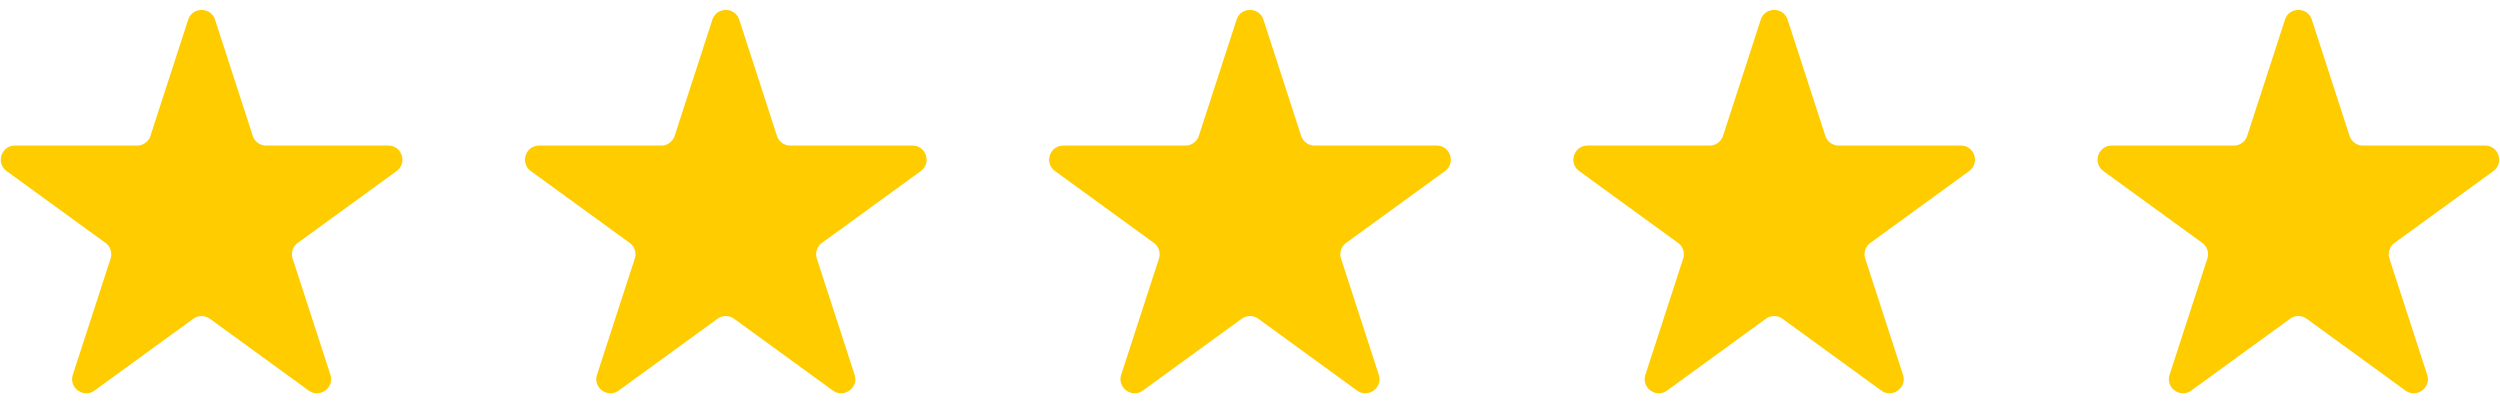
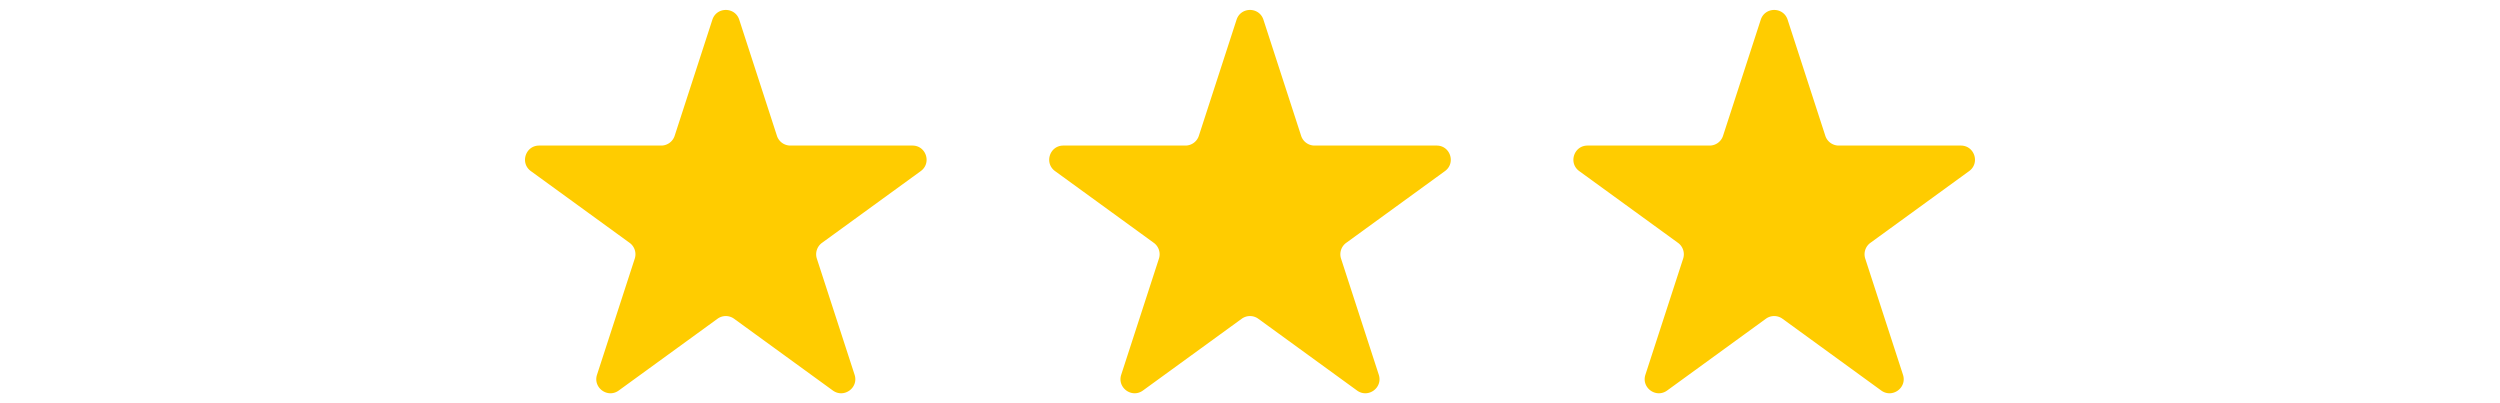
<svg xmlns="http://www.w3.org/2000/svg" width="124" height="20" fill="none" viewBox="0 0 124 20">
  <g clip-path="url(#a)">
    <path fill="#FC0" d="M9.334.977c.21-.645 1.122-.645 1.332 0l1.87 5.759a.7.7 0 0 0 .667.484h6.055c.678 0 .96.867.412 1.266l-4.9 3.56a.7.7 0 0 0-.254.782l1.872 5.76c.21.644-.529 1.18-1.078.782l-4.899-3.56a.7.7 0 0 0-.823 0L4.69 19.37c-.548.398-1.286-.138-1.077-.783l1.872-5.759a.7.7 0 0 0-.255-.783L.33 8.486C-.218 8.087.064 7.22.742 7.22h6.055a.7.7 0 0 0 .666-.484L9.334.976Z" />
  </g>
  <g clip-path="url(#b)">
    <path fill="#FC0" d="M35.334.977c.21-.645 1.122-.645 1.332 0l1.87 5.759a.7.7 0 0 0 .667.484h6.055c.678 0 .96.867.412 1.266l-4.9 3.56a.7.7 0 0 0-.254.782l1.872 5.76c.21.644-.529 1.18-1.078.782l-4.899-3.56a.7.7 0 0 0-.822 0l-4.9 3.56c-.548.398-1.286-.138-1.077-.783l1.872-5.759a.7.7 0 0 0-.255-.783L26.33 8.486c-.548-.399-.266-1.266.412-1.266h6.055a.7.7 0 0 0 .666-.484l1.871-5.76Z" />
  </g>
  <g clip-path="url(#c)">
    <path fill="#FC0" d="M61.334.977c.21-.645 1.122-.645 1.332 0l1.87 5.759a.7.7 0 0 0 .667.484h6.055c.678 0 .96.867.412 1.266l-4.9 3.56a.7.7 0 0 0-.254.782l1.872 5.76c.21.644-.529 1.18-1.078.782l-4.899-3.56a.7.7 0 0 0-.822 0l-4.9 3.56c-.548.398-1.286-.138-1.077-.783l1.871-5.759a.7.7 0 0 0-.254-.783L52.33 8.486c-.548-.399-.267-1.266.412-1.266h6.055a.7.7 0 0 0 .666-.484l1.871-5.76Z" />
  </g>
  <g clip-path="url(#d)">
    <path fill="#FC0" d="M87.334.977c.21-.645 1.122-.645 1.332 0l1.87 5.759a.7.7 0 0 0 .667.484h6.055c.678 0 .96.867.412 1.266l-4.9 3.56a.7.7 0 0 0-.254.782l1.872 5.76c.21.644-.529 1.18-1.078.782l-4.899-3.56a.7.7 0 0 0-.823 0l-4.899 3.56c-.548.398-1.286-.138-1.077-.783l1.872-5.759a.7.7 0 0 0-.255-.783L78.33 8.486c-.548-.399-.266-1.266.412-1.266h6.055a.7.7 0 0 0 .666-.484l1.871-5.76Z" />
  </g>
  <g clip-path="url(#e)">
-     <path fill="#FC0" d="M113.334.977c.21-.645 1.122-.645 1.332 0l1.871 5.759a.7.7 0 0 0 .666.484h6.055c.678 0 .96.867.412 1.266l-4.899 3.56a.7.7 0 0 0-.255.782l1.872 5.76c.209.644-.529 1.18-1.078.782l-4.899-3.56a.7.7 0 0 0-.823 0l-4.899 3.56c-.548.398-1.286-.138-1.077-.783l1.872-5.759a.7.7 0 0 0-.255-.783l-4.899-3.559c-.548-.399-.266-1.266.412-1.266h6.055a.7.7 0 0 0 .666-.484l1.871-5.76Z" />
-   </g>
+     </g>
  <defs>
    <clipPath id="a">
-       <path fill="#fff" d="M0 0h20v20H0z" />
-     </clipPath>
+       </clipPath>
    <clipPath id="b">
      <path fill="#fff" d="M26 0h20v20H26z" />
    </clipPath>
    <clipPath id="c">
      <path fill="#fff" d="M52 0h20v20H52z" />
    </clipPath>
    <clipPath id="d">
      <path fill="#fff" d="M78 0h20v20H78z" />
    </clipPath>
    <clipPath id="e">
-       <path fill="#fff" d="M104 0h20v20h-20z" />
-     </clipPath>
+       </clipPath>
  </defs>
</svg>